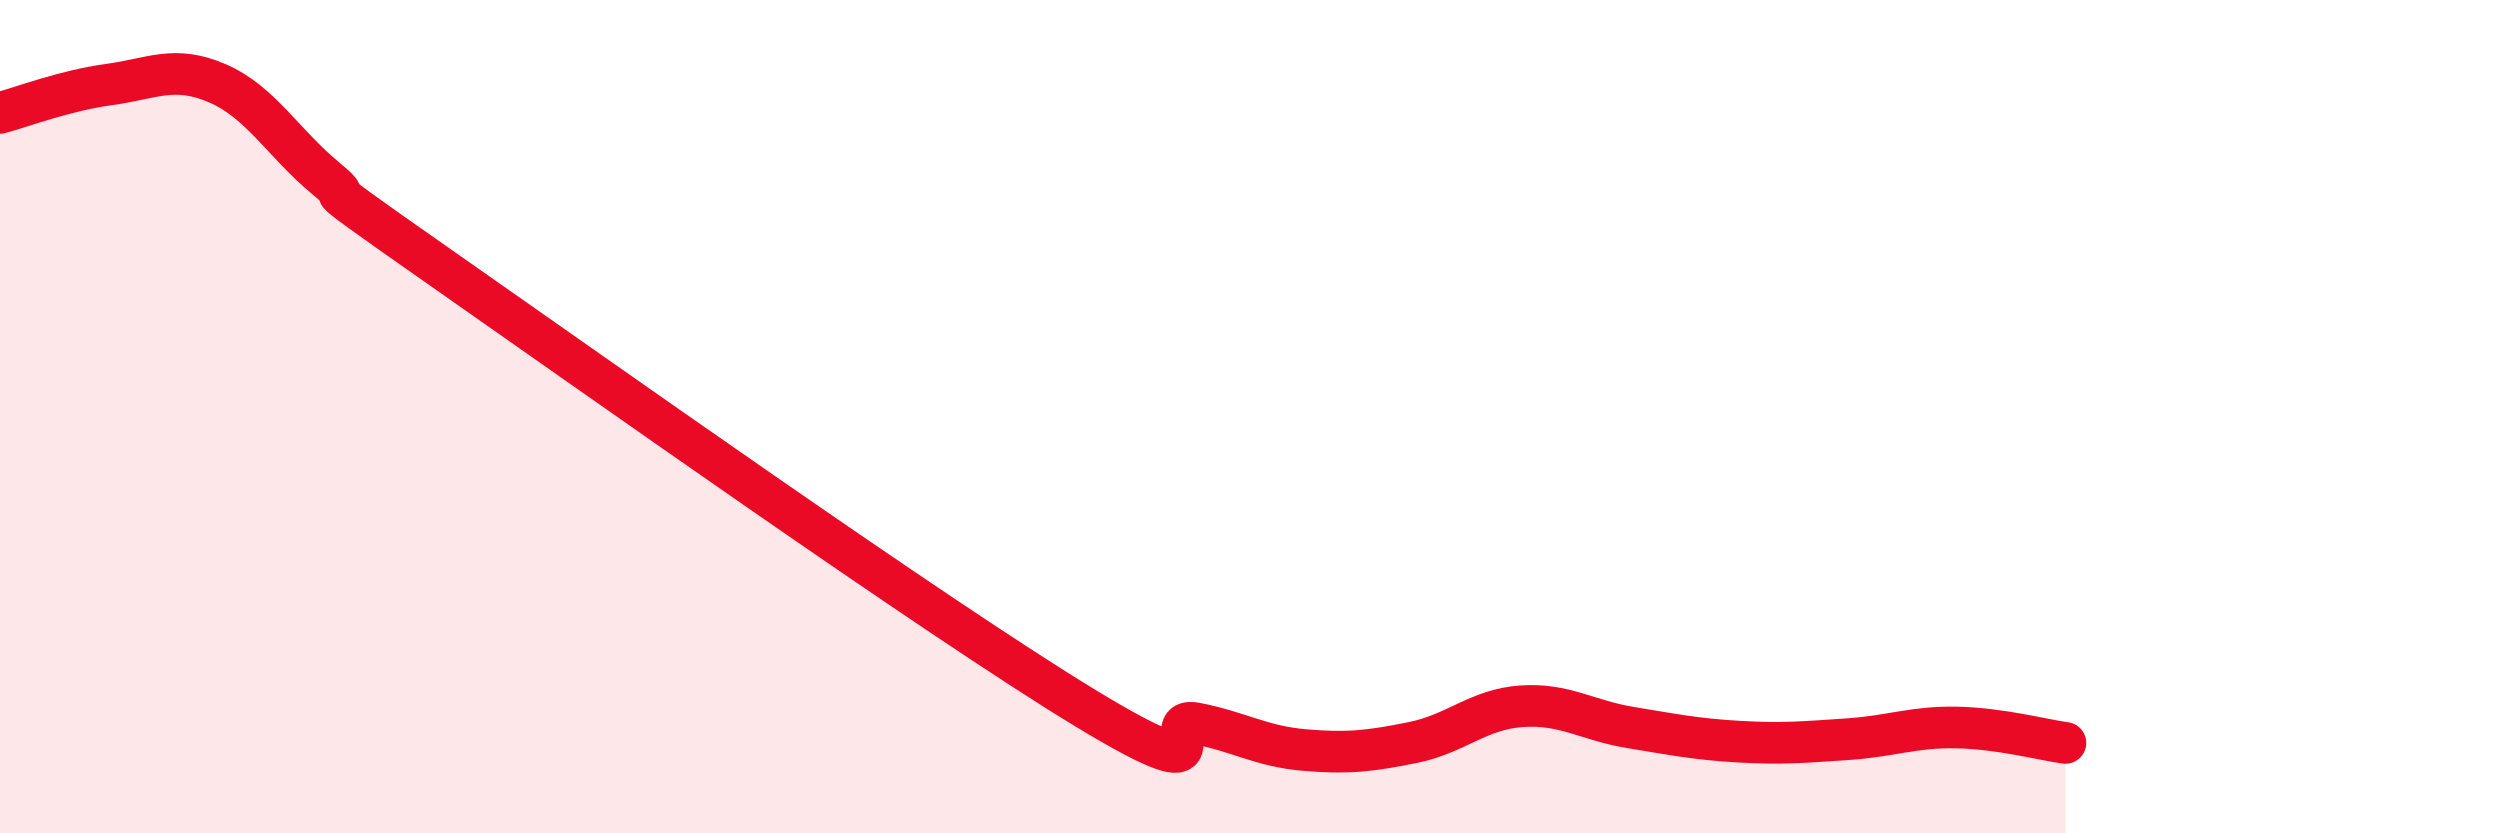
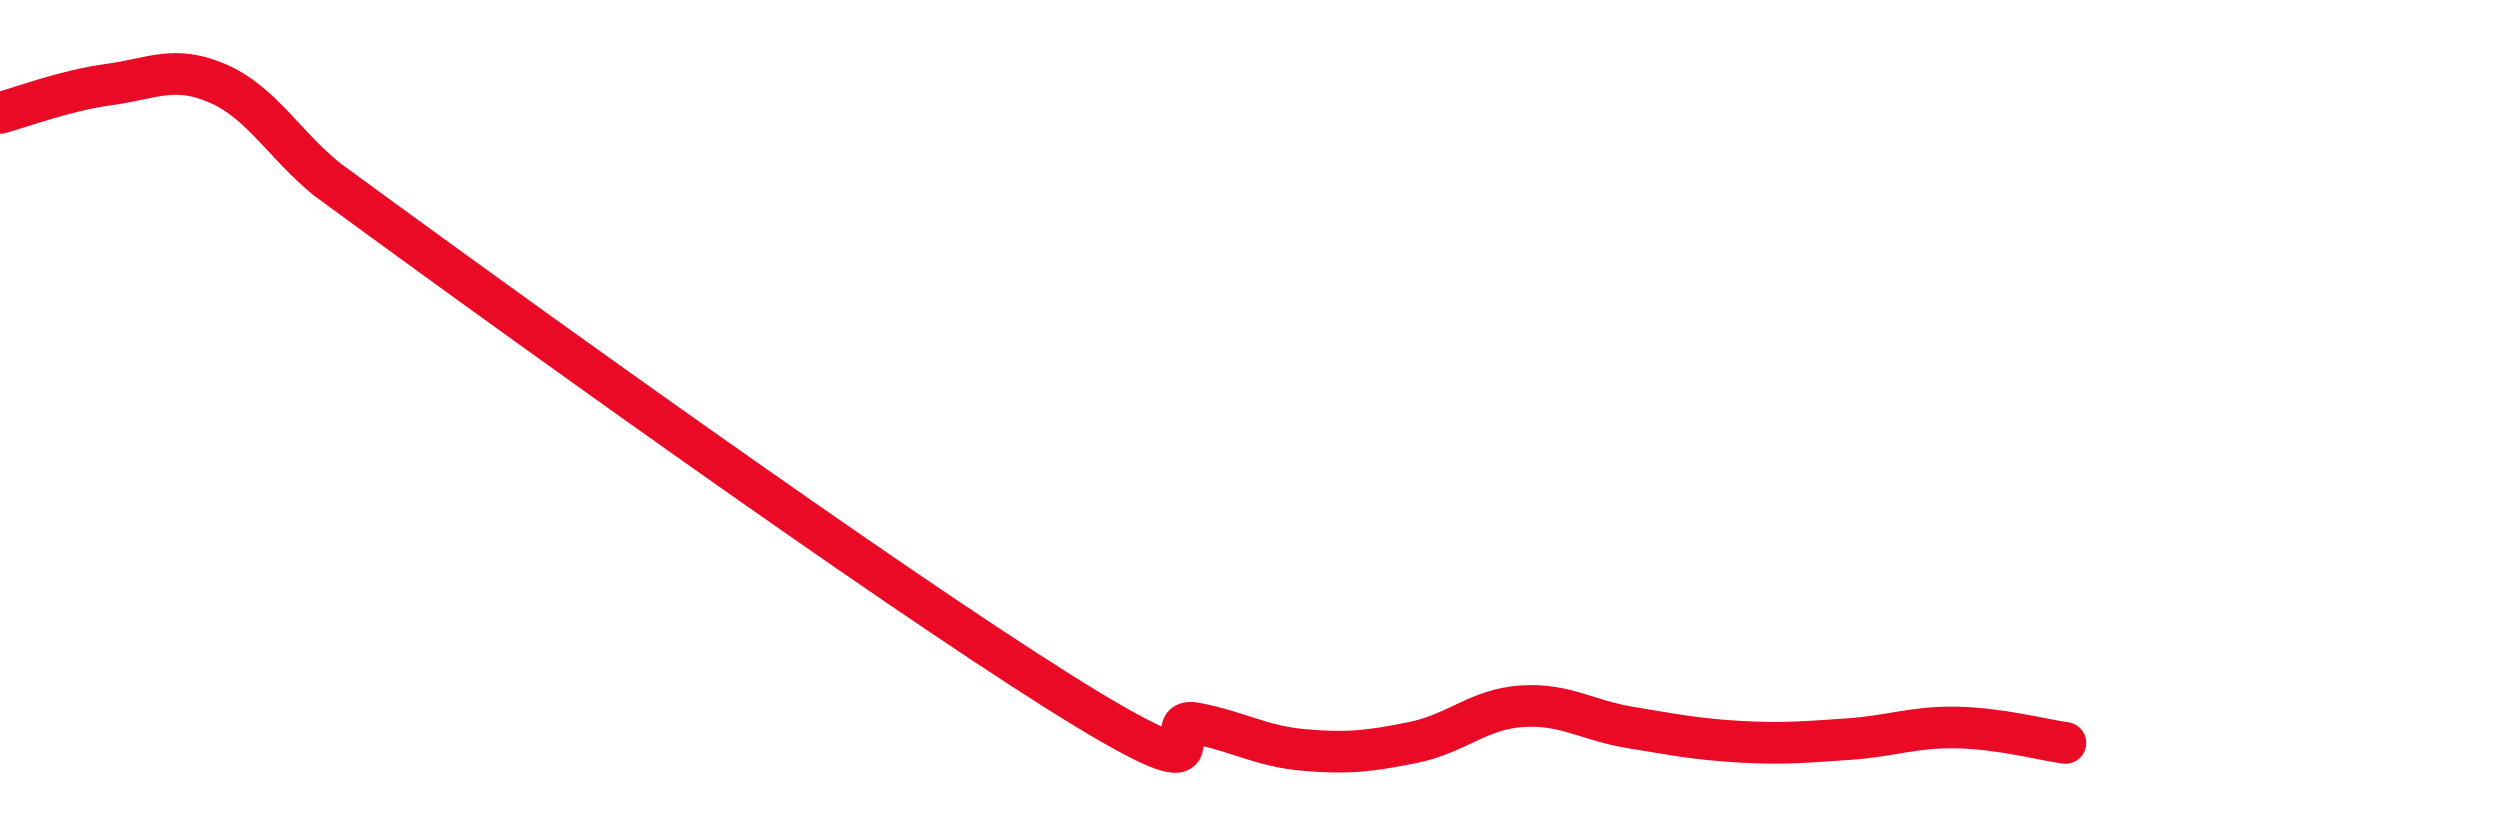
<svg xmlns="http://www.w3.org/2000/svg" width="60" height="20" viewBox="0 0 60 20">
-   <path d="M 0,2.71 C 0.52,2.57 1.57,2.17 2.61,2.03 C 3.65,1.89 4.18,1.55 5.22,2 C 6.26,2.45 6.79,3.43 7.83,4.29 C 8.87,5.15 6.78,3.77 10.43,6.32 C 14.08,8.87 22.44,14.81 26.09,17.02 C 29.74,19.23 27.66,17.16 28.7,17.36 C 29.74,17.56 30.26,17.91 31.3,18 C 32.34,18.09 32.87,18.03 33.91,17.82 C 34.95,17.61 35.48,17.02 36.52,16.95 C 37.56,16.88 38.09,17.29 39.13,17.46 C 40.17,17.63 40.7,17.74 41.74,17.8 C 42.78,17.86 43.31,17.81 44.35,17.74 C 45.39,17.67 45.92,17.44 46.96,17.46 C 48,17.48 49.05,17.76 49.57,17.83L49.57 20L0 20Z" fill="#EB0A25" opacity="0.1" stroke-linecap="round" stroke-linejoin="round" />
-   <path d="M 0,2.71 C 0.52,2.57 1.57,2.17 2.61,2.03 C 3.65,1.89 4.18,1.55 5.22,2 C 6.26,2.45 6.79,3.43 7.83,4.29 C 8.87,5.15 6.78,3.77 10.43,6.32 C 14.08,8.87 22.44,14.81 26.09,17.02 C 29.74,19.23 27.66,17.16 28.7,17.36 C 29.74,17.56 30.26,17.91 31.3,18 C 32.34,18.09 32.87,18.03 33.91,17.82 C 34.95,17.61 35.48,17.02 36.52,16.95 C 37.56,16.88 38.09,17.29 39.13,17.46 C 40.17,17.63 40.7,17.74 41.74,17.8 C 42.78,17.86 43.31,17.81 44.35,17.74 C 45.39,17.67 45.92,17.44 46.96,17.46 C 48,17.48 49.05,17.76 49.57,17.83" stroke="#EB0A25" stroke-width="1" fill="none" stroke-linecap="round" stroke-linejoin="round" />
+   <path d="M 0,2.71 C 0.52,2.57 1.57,2.17 2.61,2.03 C 3.65,1.89 4.18,1.55 5.22,2 C 6.26,2.45 6.79,3.43 7.83,4.29 C 14.08,8.87 22.44,14.81 26.09,17.02 C 29.74,19.23 27.66,17.16 28.7,17.36 C 29.74,17.56 30.26,17.91 31.3,18 C 32.34,18.09 32.87,18.03 33.91,17.82 C 34.95,17.61 35.48,17.02 36.52,16.95 C 37.56,16.88 38.09,17.29 39.13,17.46 C 40.17,17.63 40.7,17.74 41.74,17.8 C 42.78,17.86 43.31,17.81 44.35,17.74 C 45.39,17.67 45.92,17.44 46.96,17.46 C 48,17.48 49.05,17.76 49.57,17.83" stroke="#EB0A25" stroke-width="1" fill="none" stroke-linecap="round" stroke-linejoin="round" />
</svg>